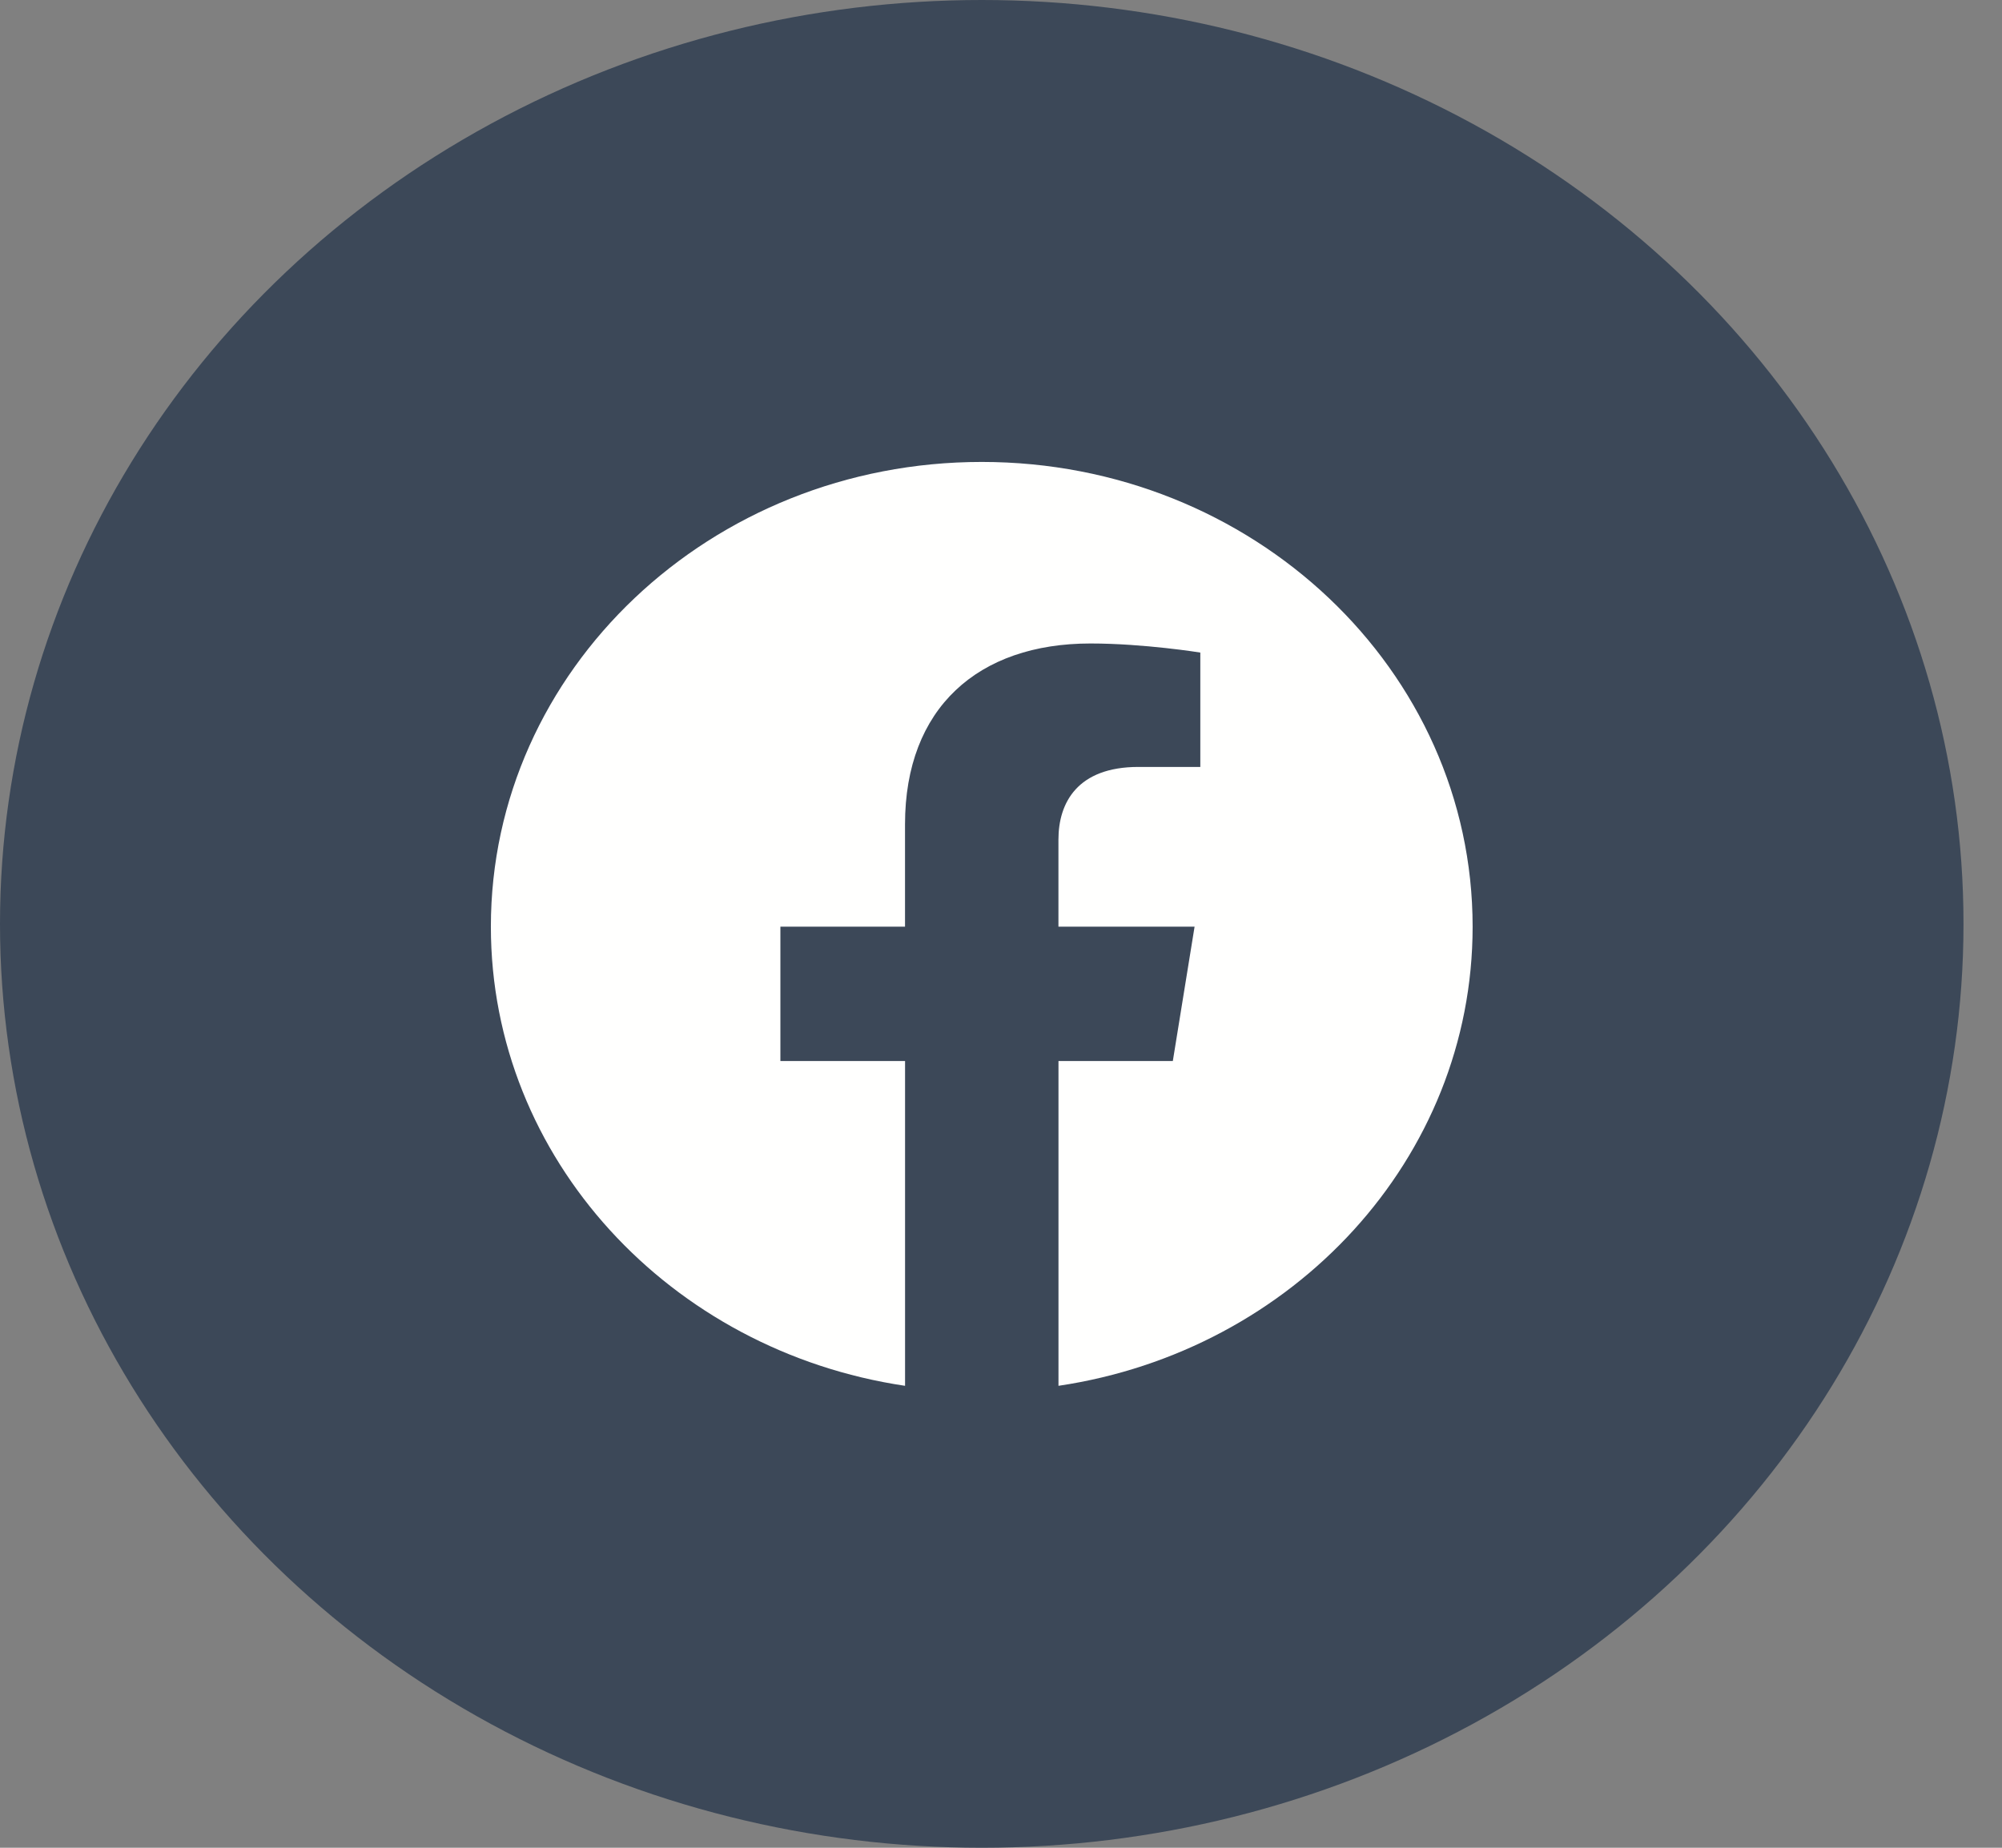
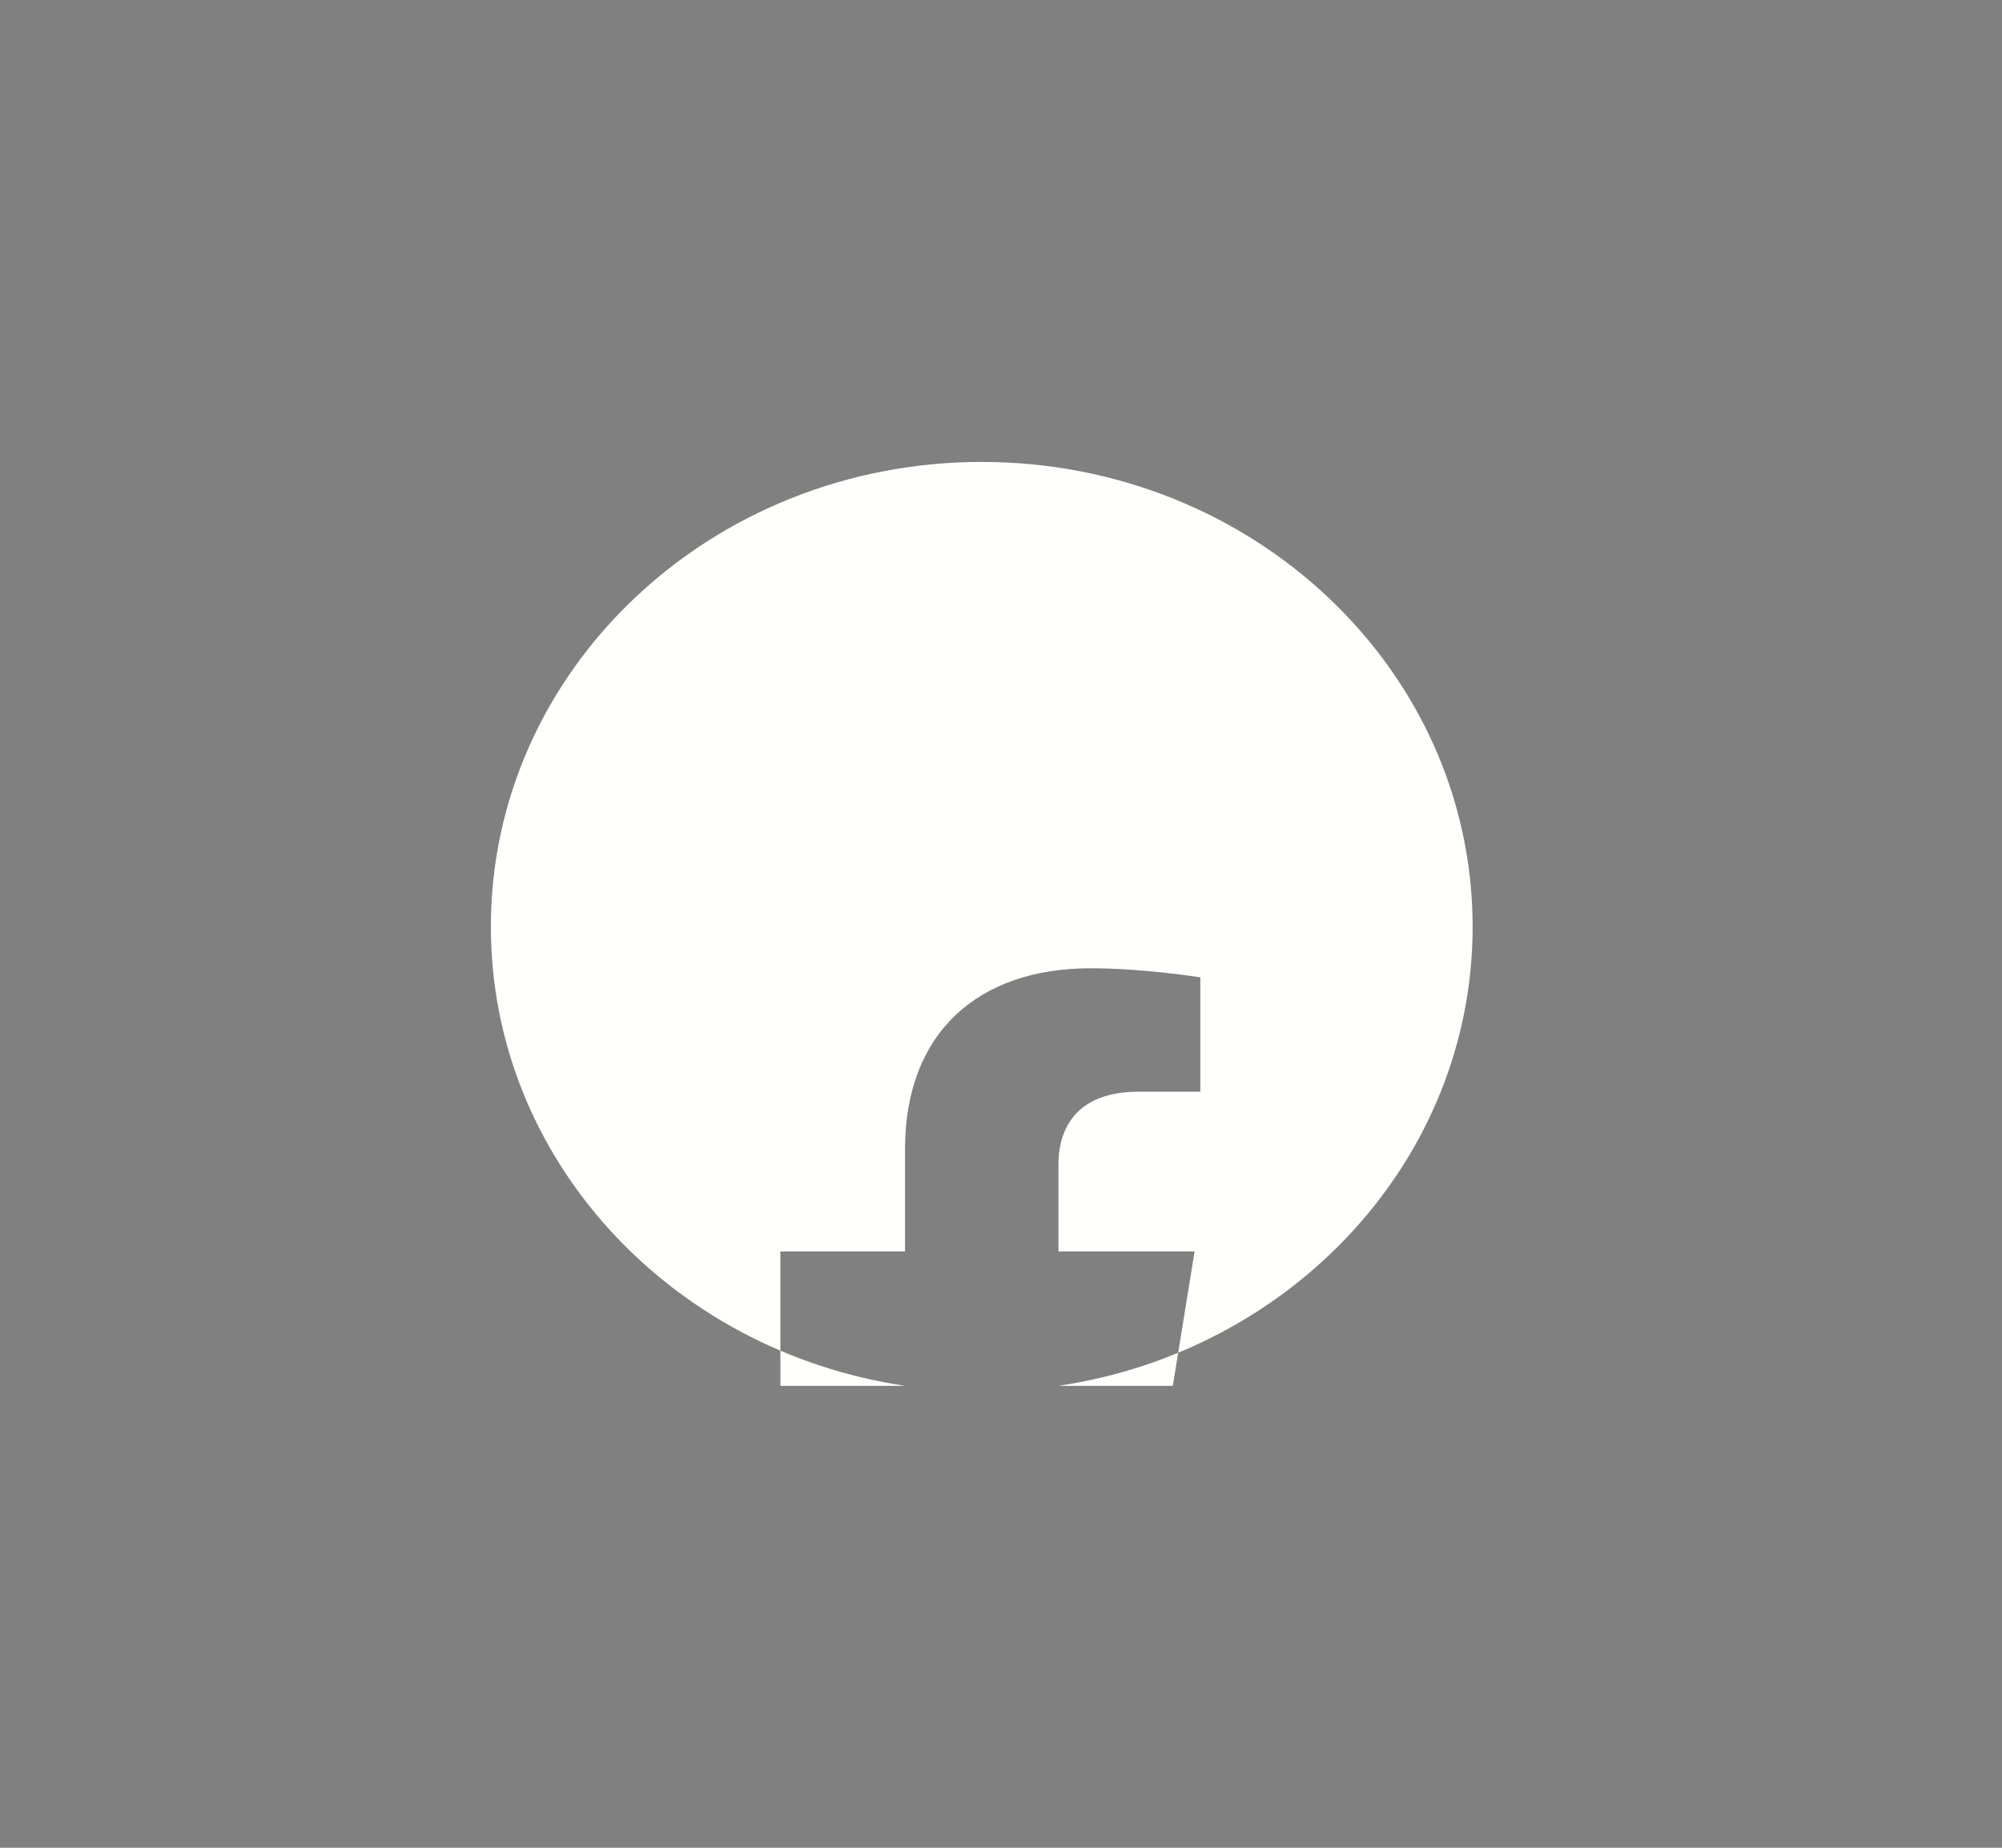
<svg xmlns="http://www.w3.org/2000/svg" width="52" height="48" viewBox="0 0 52 48">
  <rect x="0" y="0" width="52" height="48" fill="#808080" stroke="none" />
  <g fill="none" fill-rule="evenodd">
-     <ellipse cx="25.5" cy="24" fill="#3C4858" fill-rule="nonzero" rx="25.5" ry="24" />
-     <path fill="#FFFFFE" d="M38.25 24.073C38.25 17.405 32.542 12 25.5 12s-12.75 5.405-12.75 12.073c0 6.026 4.662 11.021 10.758 11.927v-8.437H20.27v-3.49h3.237v-2.66c0-3.025 1.903-4.697 4.816-4.697 1.395 0 2.854.236 2.854.236v2.971H29.57c-1.584 0-2.078.93-2.078 1.886v2.264h3.536l-.565 3.49h-2.97V36c6.095-.906 10.757-5.9 10.757-11.927" />
+     <path fill="#FFFFFE" d="M38.25 24.073C38.25 17.405 32.542 12 25.5 12s-12.75 5.405-12.75 12.073c0 6.026 4.662 11.021 10.758 11.927H20.27v-3.49h3.237v-2.66c0-3.025 1.903-4.697 4.816-4.697 1.395 0 2.854.236 2.854.236v2.971H29.57c-1.584 0-2.078.93-2.078 1.886v2.264h3.536l-.565 3.49h-2.97V36c6.095-.906 10.757-5.9 10.757-11.927" />
  </g>
</svg>